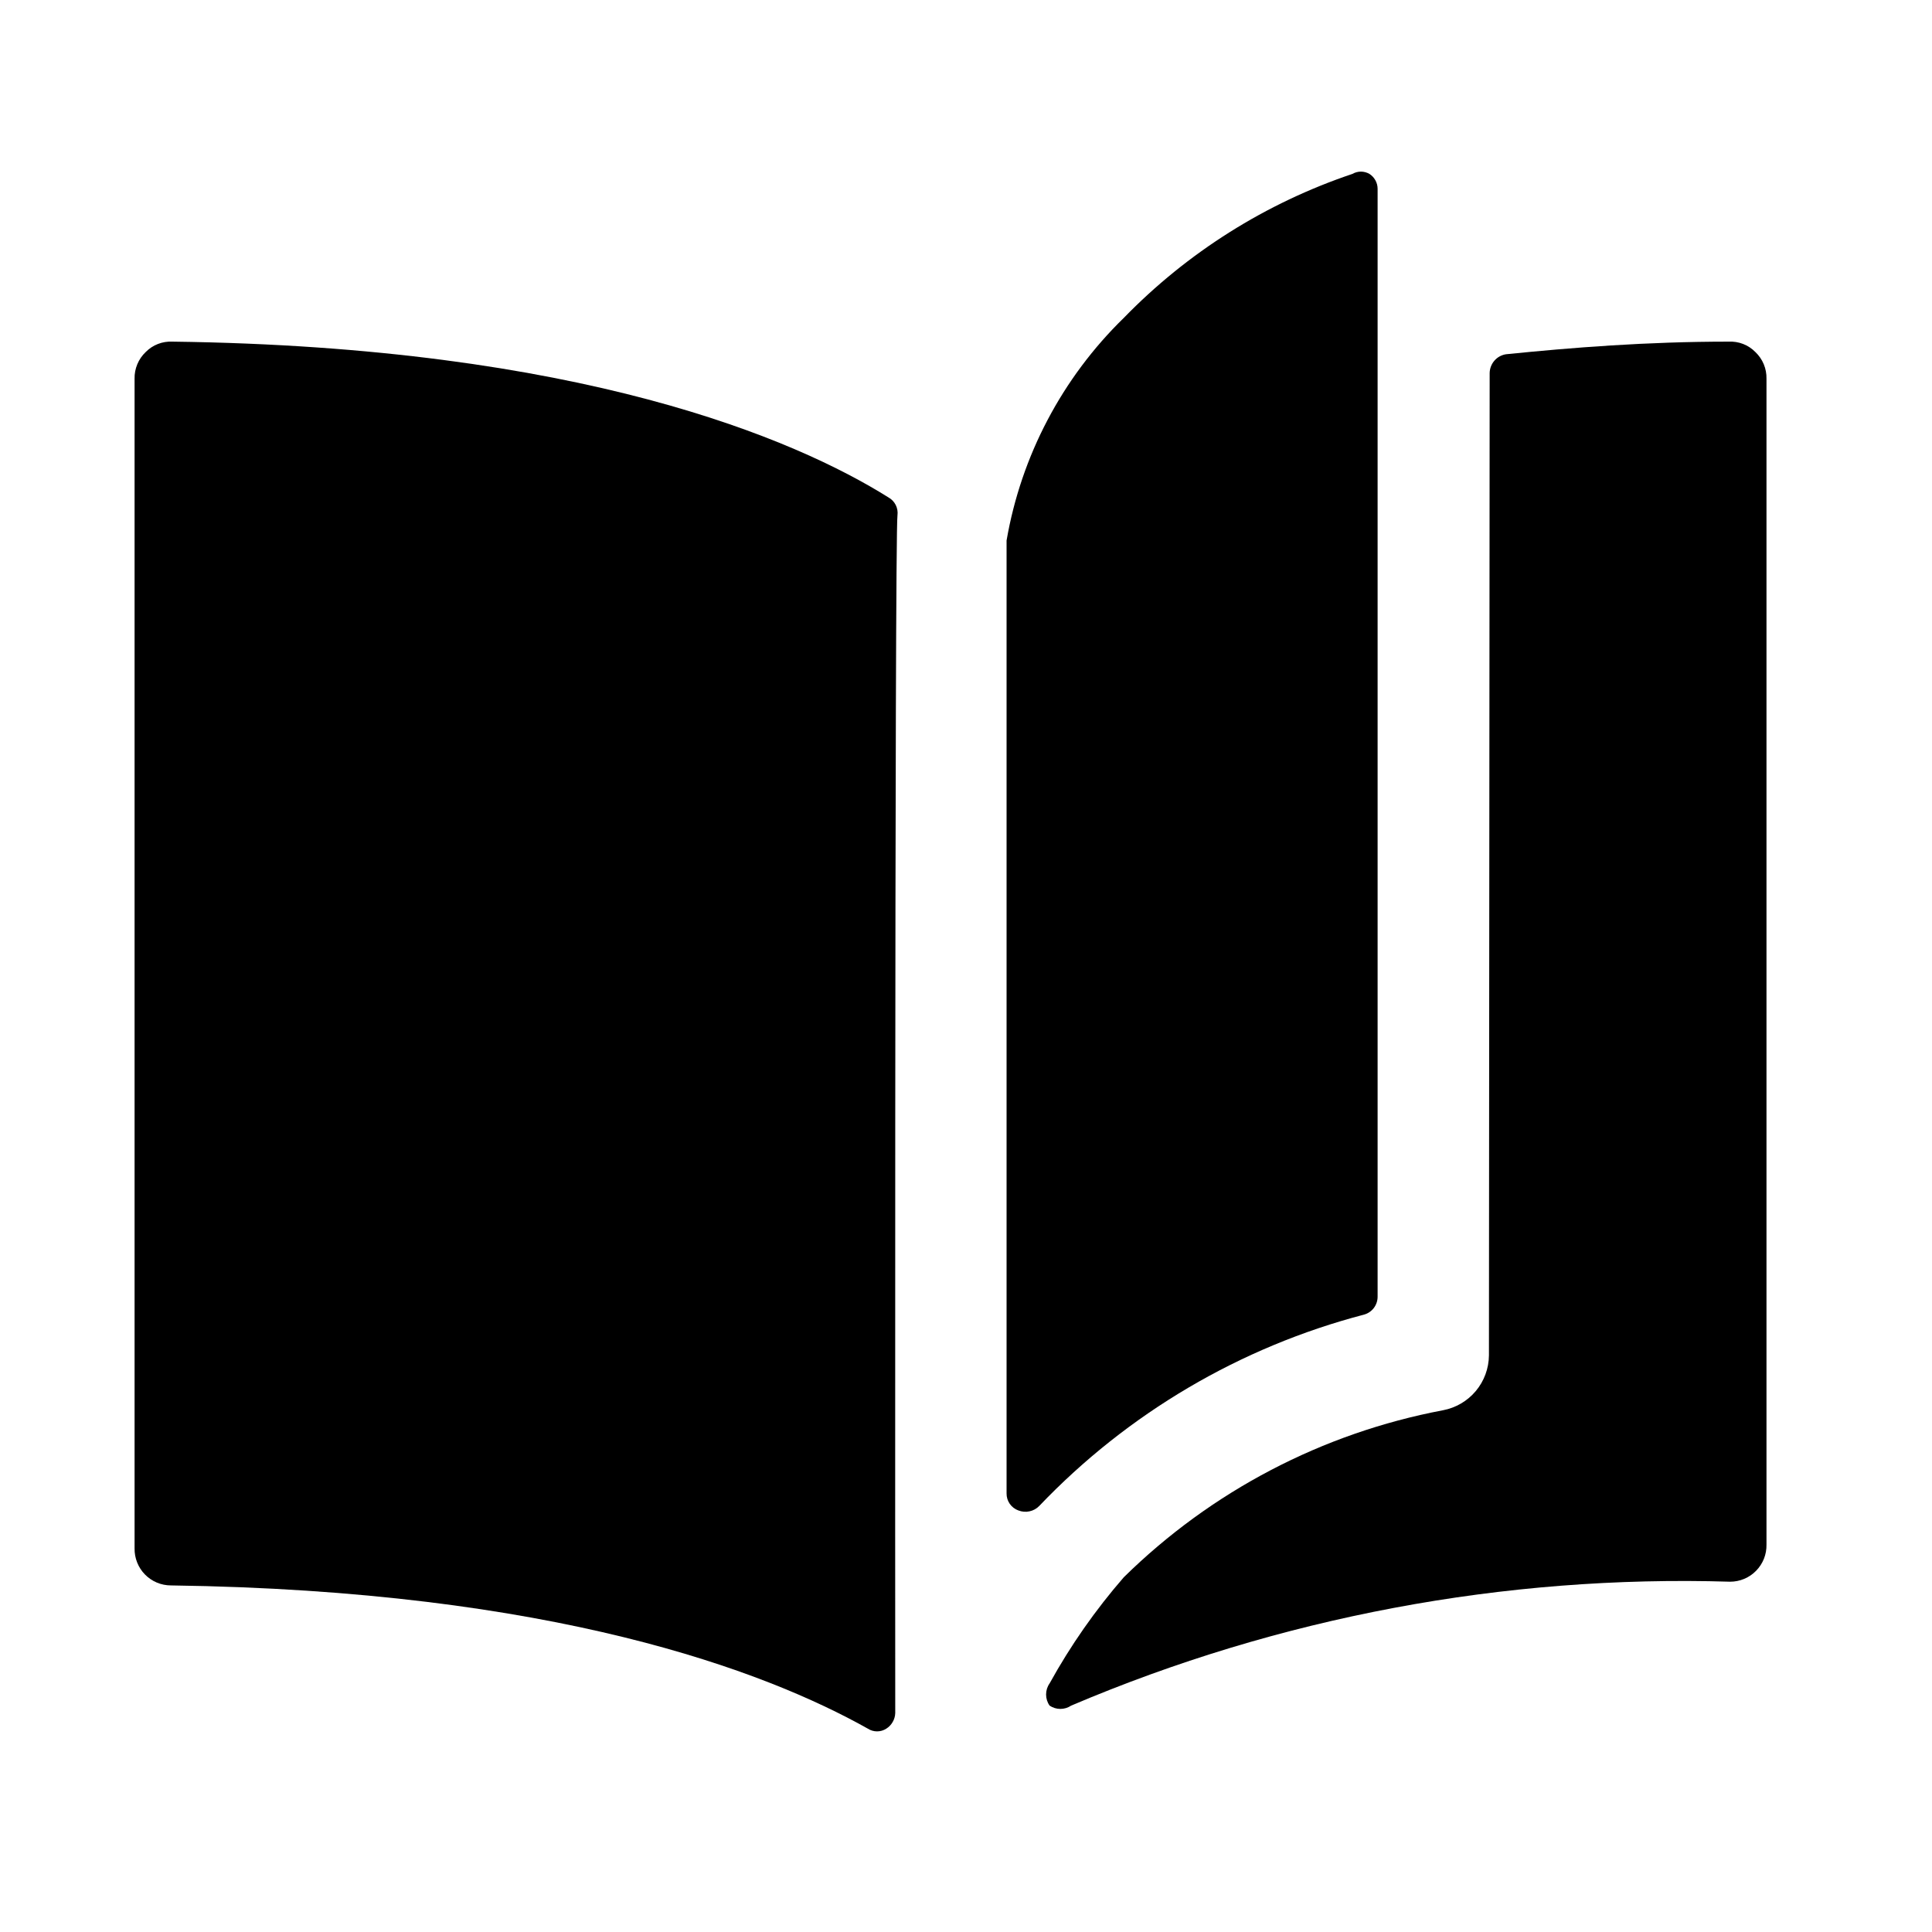
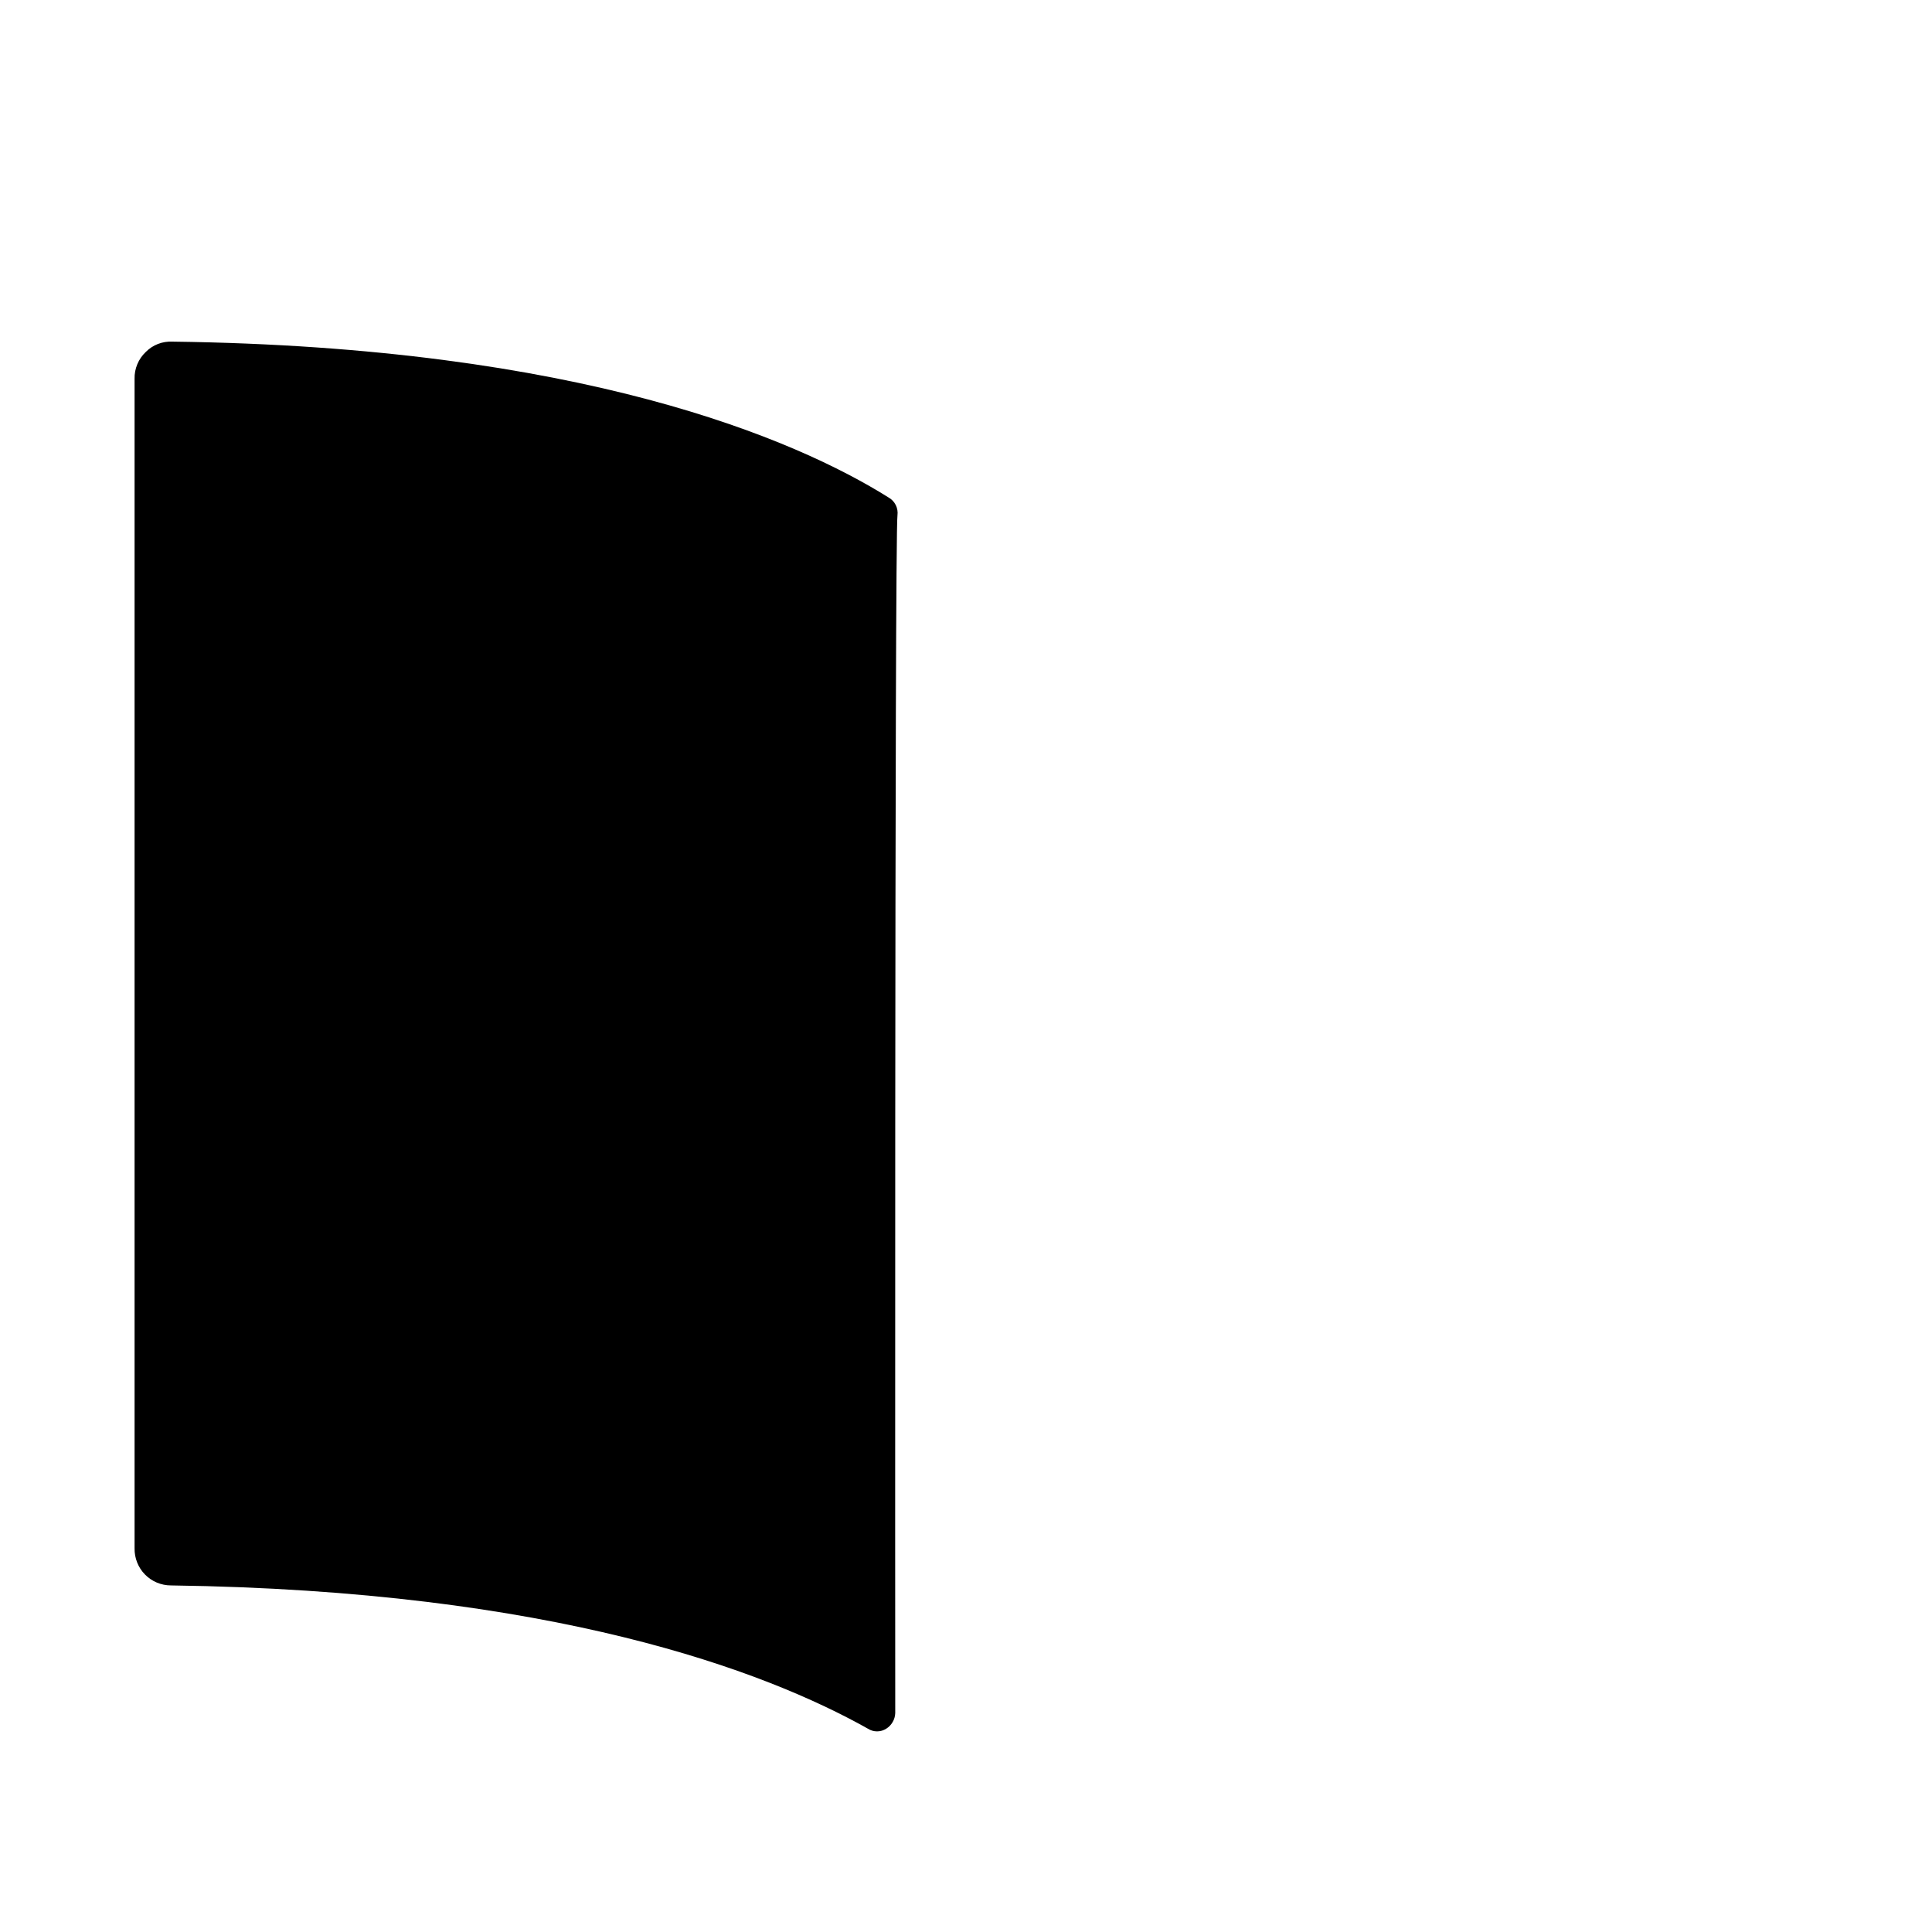
<svg xmlns="http://www.w3.org/2000/svg" width="64" height="64" viewBox="0 0 64 64" fill="none">
  <path d="M29.73 17.07C29.745 16.953 29.725 16.835 29.673 16.73C29.62 16.624 29.537 16.537 29.435 16.48C26.337 14.537 19.208 11.489 5.712 11.317C5.549 11.309 5.385 11.335 5.233 11.394C5.08 11.453 4.942 11.544 4.827 11.661C4.707 11.775 4.612 11.912 4.549 12.065C4.485 12.217 4.454 12.381 4.458 12.546V51.29C4.455 51.45 4.484 51.609 4.543 51.758C4.602 51.907 4.69 52.043 4.802 52.157C4.915 52.272 5.048 52.363 5.196 52.425C5.344 52.487 5.503 52.519 5.663 52.519C18.323 52.691 25.33 55.346 28.747 57.263C28.838 57.323 28.945 57.354 29.054 57.354C29.163 57.354 29.27 57.323 29.361 57.263C29.449 57.208 29.521 57.132 29.572 57.042C29.624 56.952 29.653 56.851 29.656 56.747C29.656 56.747 29.632 17.807 29.73 17.07Z" fill="black" />
-   <path d="M49.323 44.898C49.319 45.331 49.165 45.749 48.887 46.081C48.609 46.412 48.224 46.637 47.799 46.717C43.805 47.472 40.125 49.398 37.228 52.248C36.287 53.33 35.463 54.509 34.77 55.764C34.693 55.872 34.653 56 34.653 56.133C34.653 56.264 34.693 56.393 34.77 56.501C34.875 56.572 34.999 56.61 35.126 56.61C35.253 56.61 35.377 56.572 35.483 56.501C42.376 53.569 49.825 52.168 57.312 52.396C57.473 52.396 57.632 52.364 57.779 52.302C57.927 52.24 58.061 52.149 58.173 52.034C58.285 51.92 58.373 51.784 58.433 51.635C58.492 51.486 58.52 51.327 58.517 51.167V12.546C58.521 12.381 58.49 12.217 58.427 12.065C58.363 11.912 58.268 11.775 58.148 11.661C58.034 11.544 57.895 11.453 57.743 11.394C57.59 11.335 57.427 11.309 57.263 11.317C54.535 11.317 52.076 11.514 49.888 11.735C49.74 11.758 49.605 11.832 49.507 11.944C49.408 12.057 49.352 12.2 49.347 12.35L49.323 44.898Z" fill="black" />
-   <path d="M45.193 43.546C45.321 43.509 45.433 43.431 45.513 43.325C45.592 43.218 45.635 43.089 45.635 42.956V6.253C45.635 6.155 45.61 6.059 45.562 5.973C45.515 5.887 45.447 5.814 45.365 5.761C45.279 5.712 45.182 5.685 45.082 5.685C44.983 5.685 44.886 5.712 44.8 5.761C41.932 6.726 39.337 8.361 37.228 10.53C35.188 12.517 33.828 15.099 33.344 17.905V49.47C33.342 49.594 33.379 49.715 33.449 49.816C33.52 49.918 33.621 49.995 33.737 50.036C33.854 50.081 33.981 50.092 34.103 50.065C34.226 50.039 34.338 49.978 34.425 49.888C37.357 46.816 41.085 44.62 45.193 43.546Z" fill="black" />
</svg>